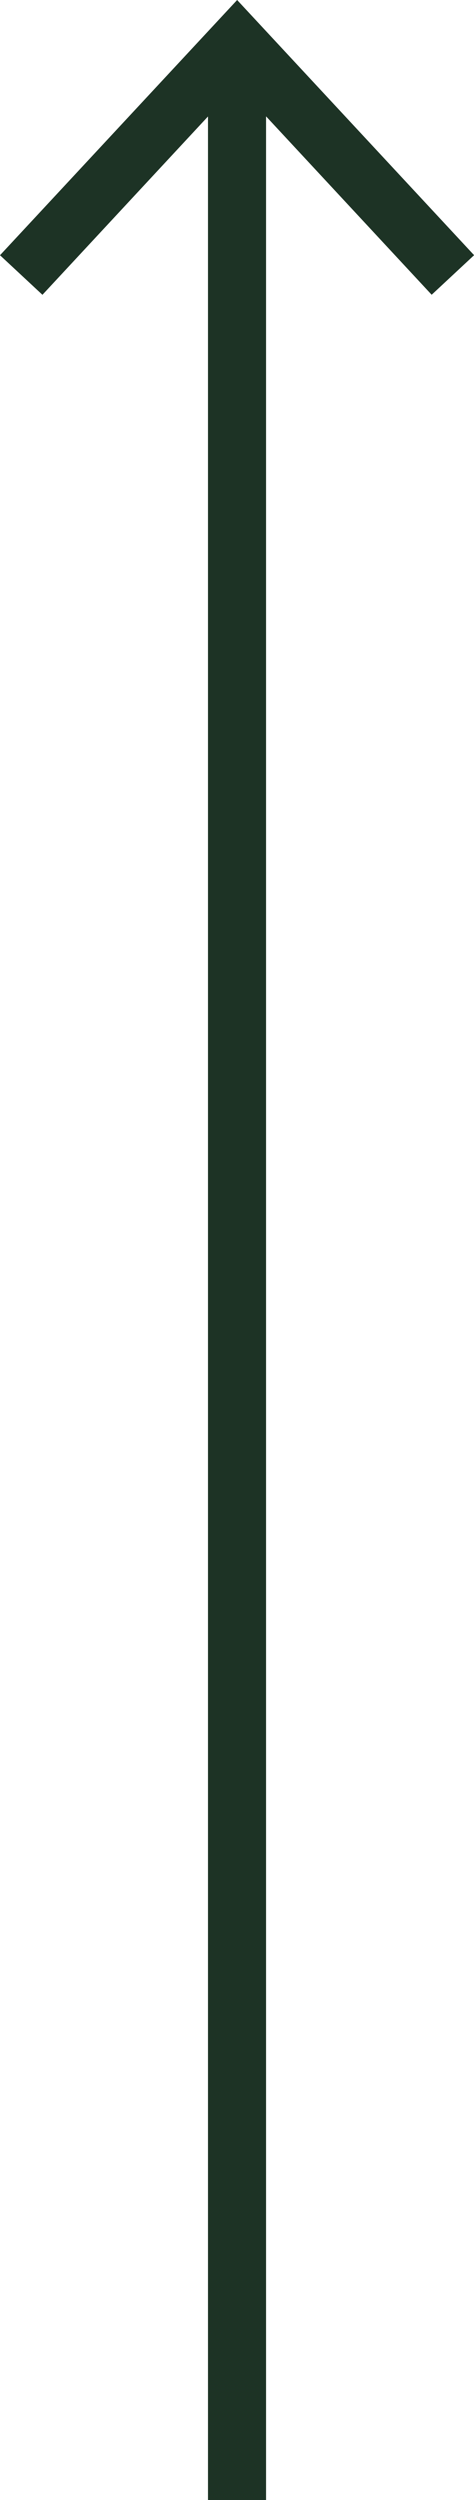
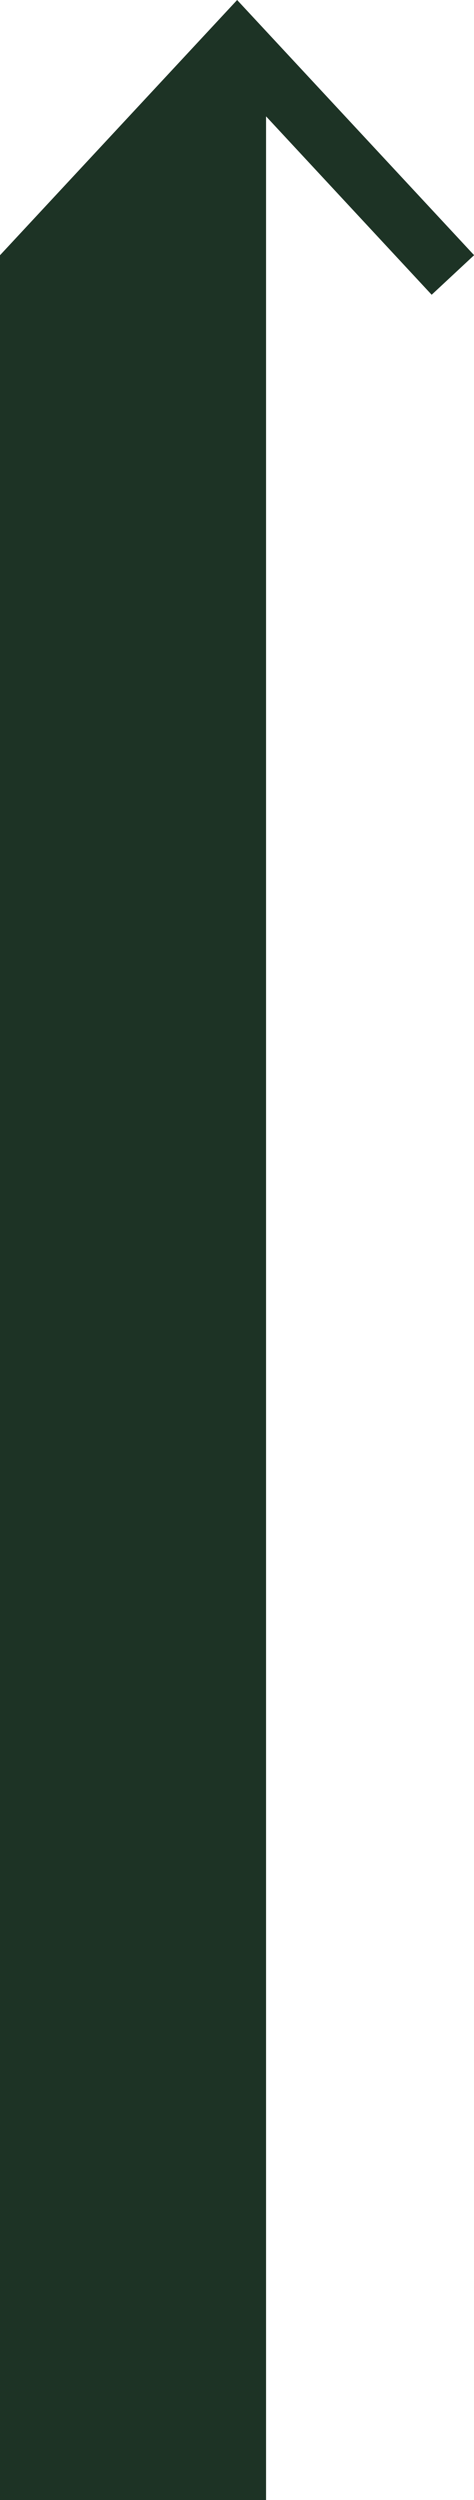
<svg xmlns="http://www.w3.org/2000/svg" width="19.043" height="100.32" viewBox="0 0 19.043 100.32">
-   <path id="Path_1738" data-name="Path 1738" d="M776.5,352.511l-1.588,1.705,7.156,6.651H686.422V363.2h95.651l-7.159,6.653,1.588,1.705,10.24-9.52Z" transform="translate(-352.511 786.742) rotate(-90)" fill="#1d3325" />
+   <path id="Path_1738" data-name="Path 1738" d="M776.5,352.511H686.422V363.2h95.651l-7.159,6.653,1.588,1.705,10.24-9.52Z" transform="translate(-352.511 786.742) rotate(-90)" fill="#1d3325" />
</svg>